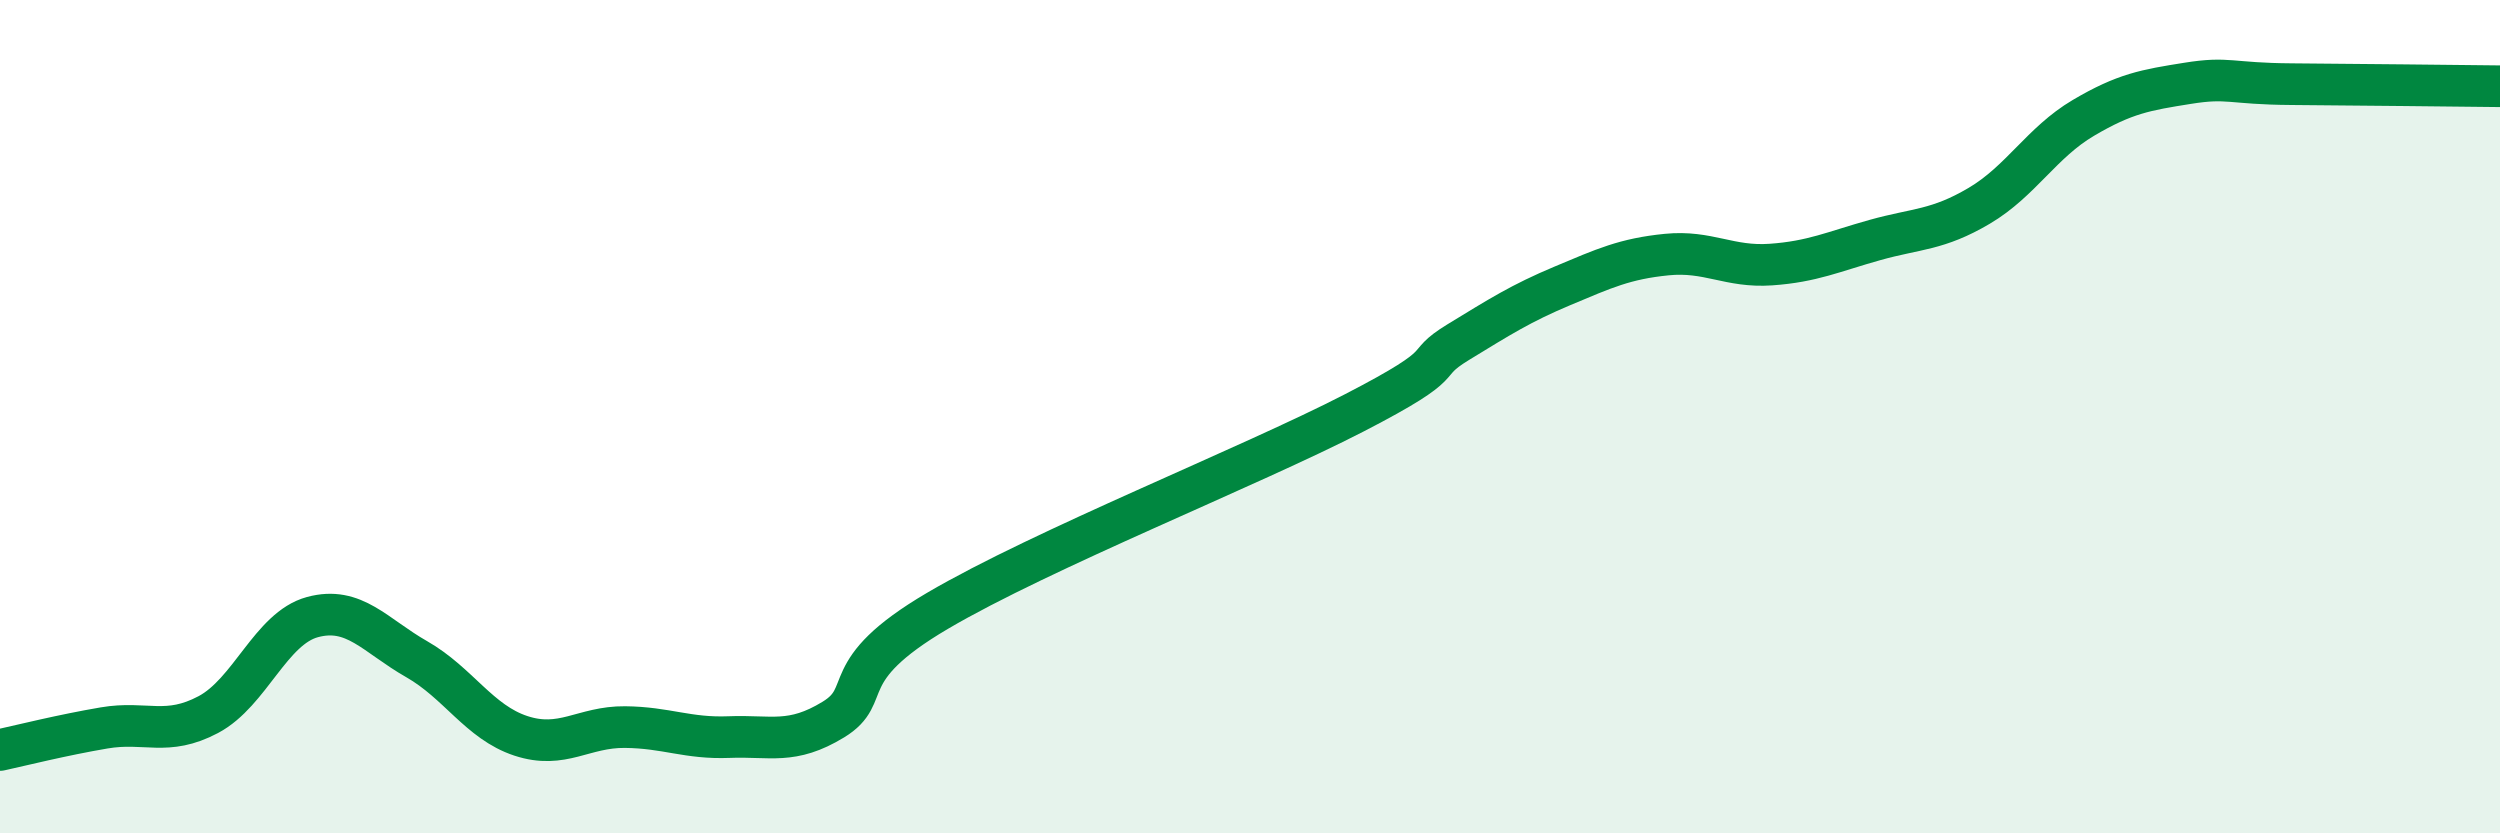
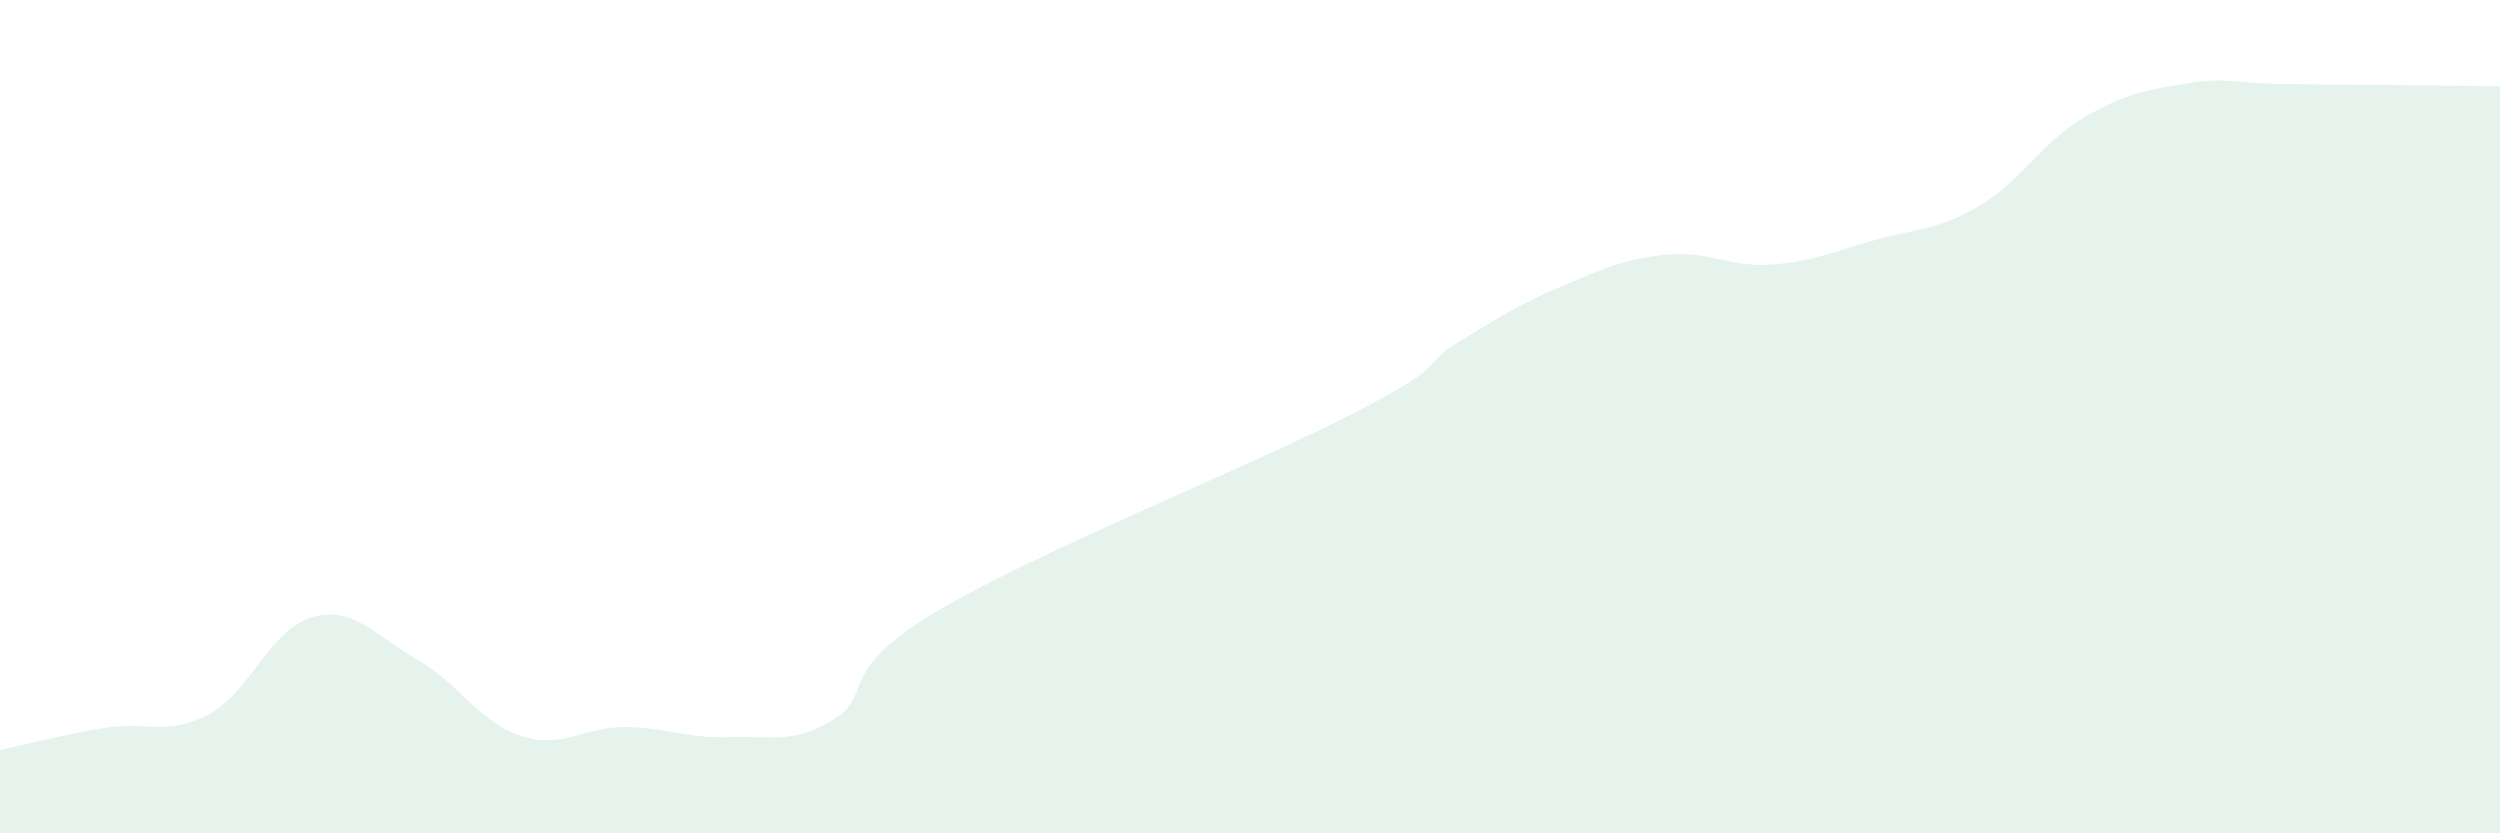
<svg xmlns="http://www.w3.org/2000/svg" width="60" height="20" viewBox="0 0 60 20">
  <path d="M 0,18 C 0.5,17.89 1.5,17.64 2.5,17.47 C 3.5,17.3 4,17.68 5,17.15 C 6,16.62 6.5,15.08 7.5,14.81 C 8.5,14.54 9,15.25 10,15.82 C 11,16.39 11.5,17.33 12.5,17.66 C 13.5,17.99 14,17.44 15,17.45 C 16,17.46 16.5,17.73 17.5,17.69 C 18.5,17.65 19,17.88 20,17.27 C 21,16.66 20,16.13 22.5,14.66 C 25,13.19 30,11.2 32.5,9.91 C 35,8.62 34,8.82 35,8.21 C 36,7.6 36.5,7.28 37.5,6.86 C 38.5,6.44 39,6.21 40,6.11 C 41,6.01 41.5,6.42 42.5,6.35 C 43.5,6.28 44,6.04 45,5.76 C 46,5.48 46.5,5.53 47.5,4.94 C 48.5,4.35 49,3.42 50,2.83 C 51,2.24 51.5,2.16 52.5,2 C 53.5,1.84 53.5,2.01 55,2.02 C 56.5,2.03 59,2.06 60,2.07L60 20L0 20Z" fill="#008740" opacity="0.1" stroke-linecap="round" stroke-linejoin="round" />
-   <path d="M 0,18 C 0.5,17.89 1.5,17.64 2.5,17.47 C 3.5,17.3 4,17.68 5,17.15 C 6,16.62 6.5,15.08 7.5,14.81 C 8.5,14.54 9,15.25 10,15.82 C 11,16.39 11.5,17.33 12.5,17.66 C 13.5,17.99 14,17.44 15,17.45 C 16,17.46 16.5,17.73 17.5,17.69 C 18.5,17.65 19,17.88 20,17.27 C 21,16.66 20,16.13 22.5,14.66 C 25,13.19 30,11.2 32.5,9.91 C 35,8.62 34,8.82 35,8.21 C 36,7.6 36.5,7.28 37.5,6.86 C 38.5,6.44 39,6.21 40,6.11 C 41,6.01 41.5,6.42 42.5,6.35 C 43.5,6.28 44,6.04 45,5.76 C 46,5.48 46.5,5.53 47.5,4.94 C 48.5,4.35 49,3.42 50,2.83 C 51,2.24 51.5,2.16 52.5,2 C 53.5,1.84 53.5,2.01 55,2.02 C 56.5,2.03 59,2.06 60,2.07" stroke="#008740" stroke-width="1" fill="none" stroke-linecap="round" stroke-linejoin="round" />
</svg>